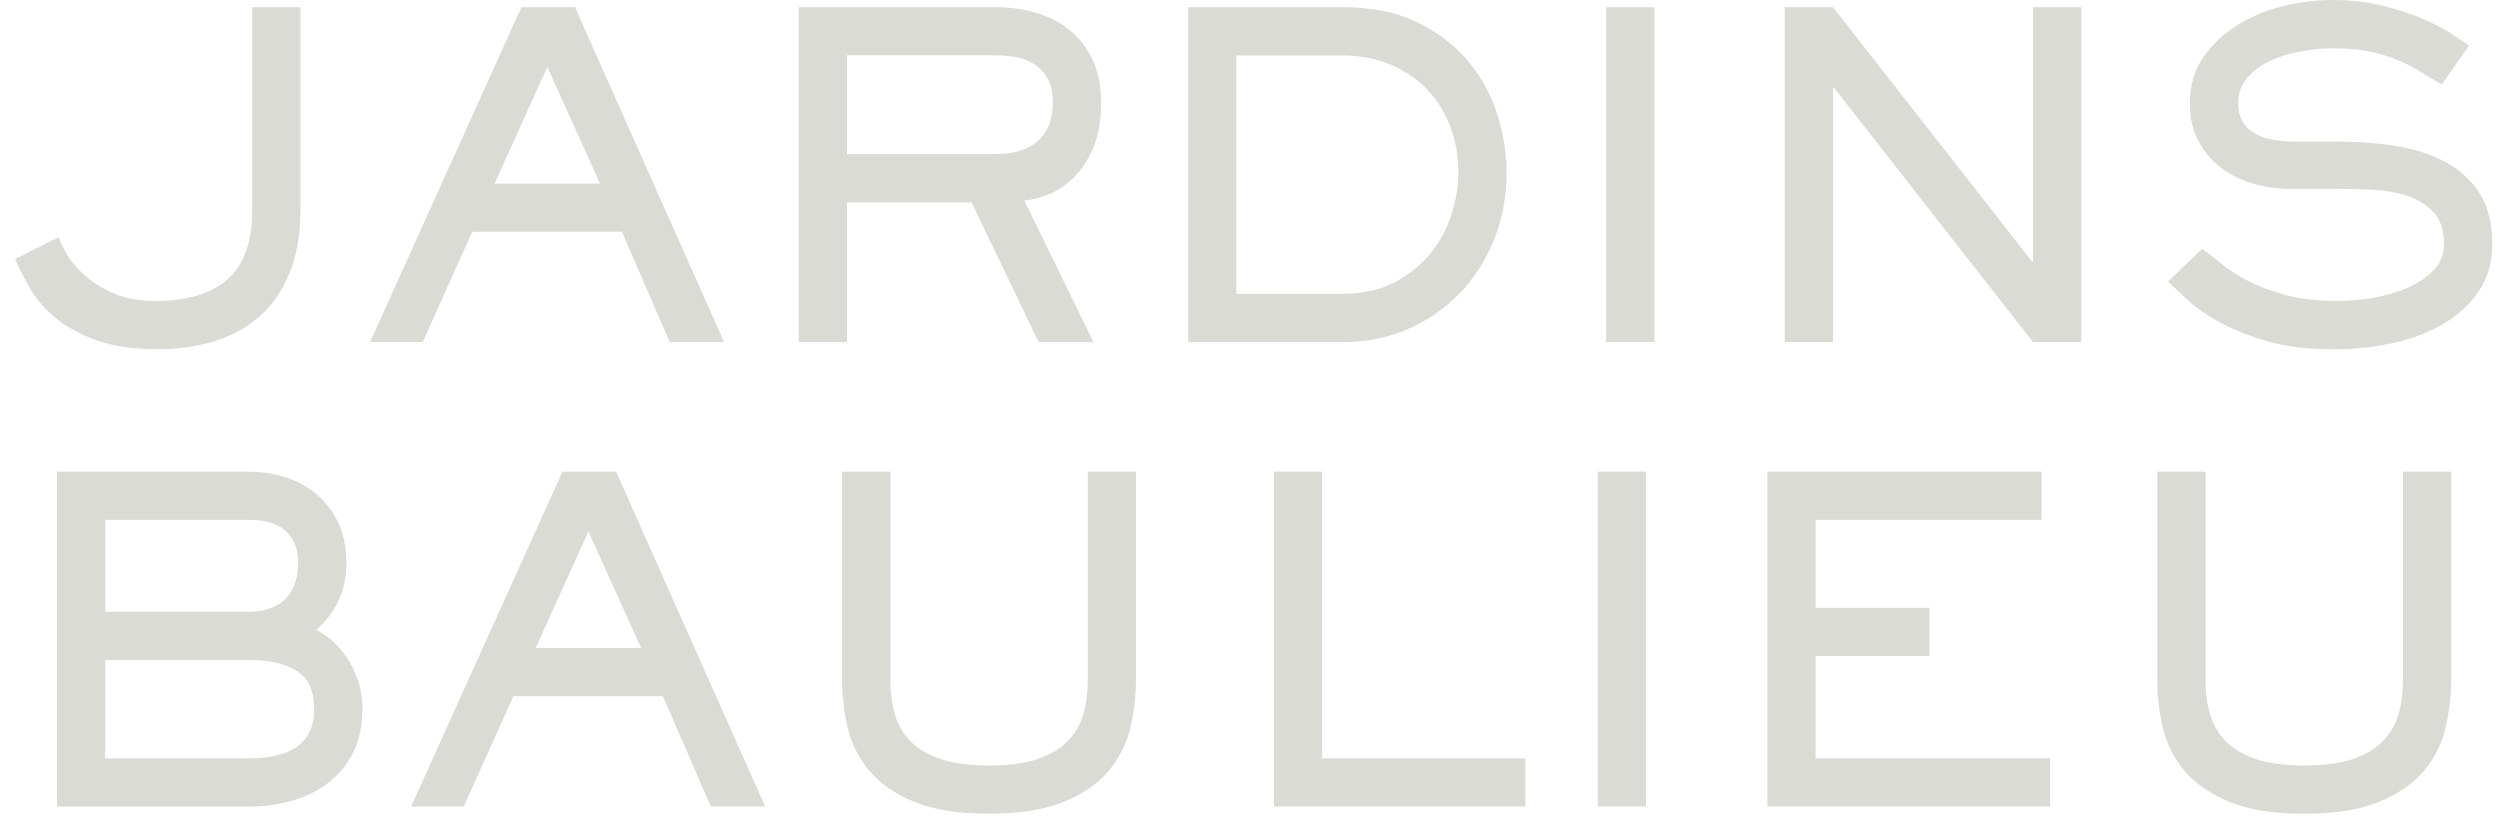
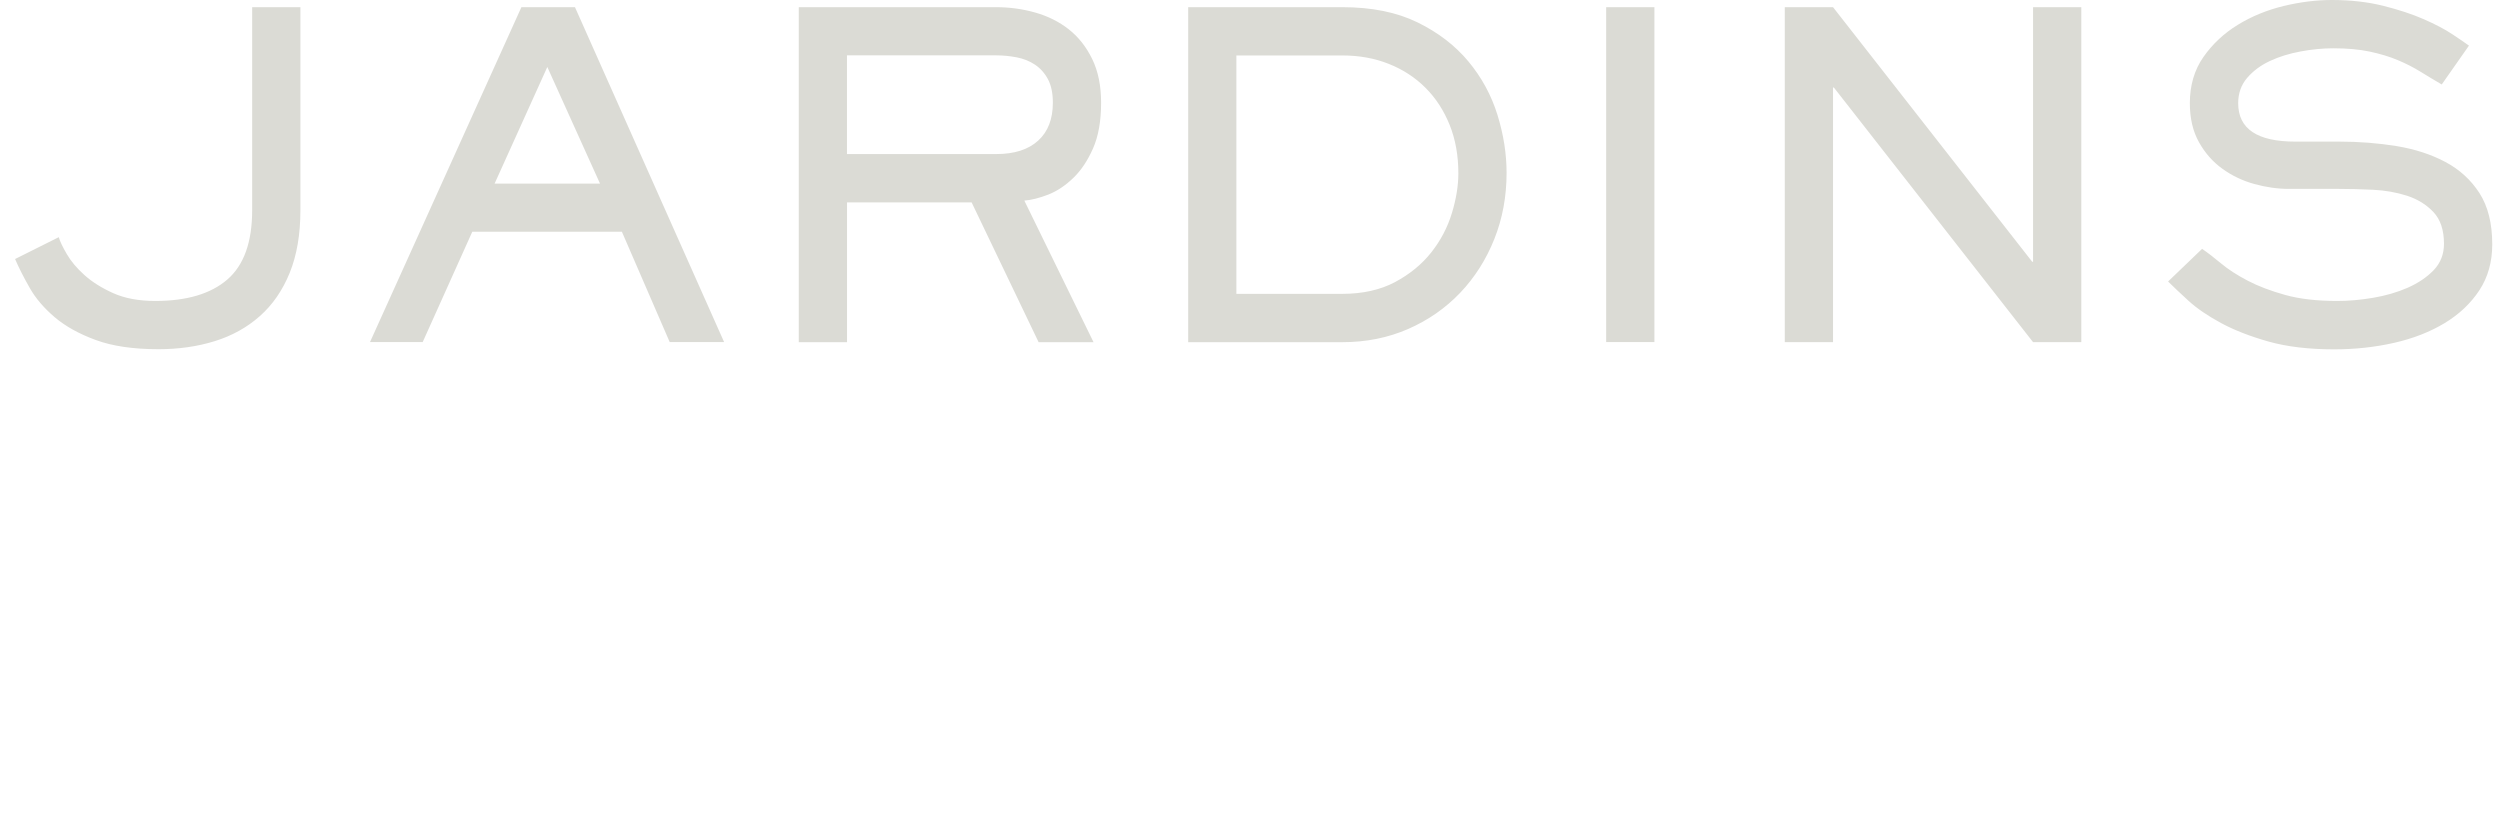
<svg xmlns="http://www.w3.org/2000/svg" fill="none" viewBox="0 0 161 53" height="53" width="161">
  <g clip-path="url(#clip0_306_978)" id="Fichier 1 1">
    <g id="Calque 1">
      <g id="Group">
        <path fill="#DBDBD5" d="M141.805 16.02C142.17 16.269 142.582 16.584 143.041 16.968C143.502 17.352 144.07 17.72 144.75 18.075C145.43 18.431 146.238 18.737 147.167 18.995C148.097 19.254 149.213 19.382 150.517 19.382C151.244 19.382 152.011 19.317 152.819 19.18C153.624 19.045 154.366 18.83 155.046 18.534C155.726 18.234 156.288 17.857 156.73 17.398C157.17 16.937 157.392 16.372 157.392 15.702C157.392 14.819 157.167 14.139 156.715 13.659C156.266 13.181 155.698 12.829 155.018 12.607C154.338 12.389 153.605 12.258 152.819 12.221C152.033 12.183 151.303 12.165 150.633 12.165H147.41C146.681 12.165 145.938 12.059 145.18 11.85C144.422 11.641 143.736 11.313 143.125 10.87C142.51 10.43 142.008 9.86 141.615 9.161C141.222 8.459 141.026 7.623 141.026 6.644C141.026 5.493 141.319 4.501 141.902 3.668C142.489 2.832 143.225 2.143 144.117 1.597C145.009 1.048 145.991 0.649 147.064 0.387C148.137 0.128 149.173 0 150.171 0C151.378 0 152.482 0.125 153.477 0.374C154.472 0.624 155.346 0.911 156.094 1.238C156.843 1.566 157.46 1.89 157.95 2.218C158.44 2.545 158.789 2.782 159.001 2.938L157.248 5.44C156.787 5.172 156.331 4.897 155.882 4.619C155.433 4.342 154.943 4.092 154.416 3.871C153.889 3.649 153.29 3.468 152.619 3.325C151.949 3.182 151.163 3.11 150.261 3.11C149.591 3.11 148.889 3.178 148.162 3.313C147.432 3.447 146.771 3.652 146.178 3.93C145.583 4.208 145.096 4.573 144.712 5.022C144.329 5.471 144.139 6.014 144.139 6.647C144.139 8.297 145.364 9.12 147.819 9.12H150.667C151.933 9.12 153.153 9.217 154.332 9.407C155.511 9.601 156.562 9.941 157.482 10.43C158.402 10.92 159.135 11.591 159.681 12.442C160.227 13.294 160.501 14.395 160.501 15.736C160.501 16.868 160.224 17.854 159.669 18.699C159.11 19.544 158.365 20.246 157.426 20.814C156.487 21.378 155.402 21.803 154.176 22.08C152.947 22.358 151.662 22.498 150.321 22.498C148.689 22.498 147.283 22.33 146.094 21.996C144.906 21.659 143.883 21.263 143.031 20.801C142.18 20.34 141.478 19.863 140.932 19.363C140.386 18.864 139.95 18.453 139.625 18.128L141.812 16.029L141.805 16.02ZM118.047 0.462L130.873 16.856H130.929V0.462H134.036V22.034H130.929L118.103 5.639H118.047V22.034H114.94V0.462H118.047ZM106.544 22.03H103.437V0.462H106.544V22.034V22.03ZM79.623 3.565V18.924H86.438C87.76 18.924 88.899 18.668 89.847 18.163C90.795 17.654 91.572 17.018 92.177 16.251C92.782 15.483 93.222 14.644 93.499 13.733C93.777 12.823 93.918 11.965 93.918 11.16C93.918 10.009 93.73 8.971 93.356 8.041C92.982 7.112 92.464 6.316 91.803 5.655C91.141 4.994 90.356 4.479 89.445 4.117C88.534 3.752 87.533 3.571 86.438 3.571H79.623V3.565ZM86.441 0.462C88.341 0.462 89.953 0.789 91.288 1.441C92.62 2.093 93.712 2.932 94.566 3.958C95.418 4.984 96.042 6.129 96.435 7.395C96.828 8.662 97.024 9.909 97.024 11.135C97.024 12.651 96.762 14.07 96.235 15.393C95.708 16.715 94.975 17.869 94.033 18.858C93.094 19.844 91.977 20.62 90.683 21.188C89.388 21.753 87.976 22.037 86.441 22.037H76.519V0.462H86.441ZM54.545 3.565V9.922H64.152C65.321 9.922 66.223 9.635 66.856 9.058C67.489 8.484 67.804 7.667 67.804 6.613C67.804 5.998 67.698 5.496 67.489 5.103C67.28 4.71 66.999 4.398 66.656 4.167C66.31 3.936 65.92 3.78 65.477 3.693C65.037 3.609 64.595 3.565 64.155 3.565H54.548H54.545ZM64.152 0.462C65.016 0.462 65.852 0.577 66.669 0.808C67.483 1.039 68.203 1.397 68.827 1.887C69.451 2.377 69.953 3.013 70.337 3.799C70.721 4.585 70.911 5.524 70.911 6.619C70.911 7.788 70.739 8.768 70.393 9.554C70.047 10.34 69.623 10.979 69.114 11.466C68.606 11.956 68.069 12.311 67.505 12.533C66.94 12.751 66.425 12.882 65.967 12.919L70.424 22.037H66.887L62.573 13.035H54.548V22.037H51.441V0.462H64.155H64.152ZM35.247 4.314L31.853 11.822H38.64L35.247 4.314ZM46.638 22.03H43.129L40.05 14.925H30.415L27.221 22.03H23.828L33.578 0.462H37.028L46.635 22.034L46.638 22.03ZM3.784 15.271C3.859 15.54 4.034 15.904 4.302 16.363C4.57 16.825 4.948 17.274 5.437 17.713C5.927 18.156 6.545 18.543 7.293 18.88C8.042 19.214 8.943 19.382 9.997 19.382C12.028 19.382 13.578 18.921 14.642 18C15.705 17.08 16.239 15.596 16.239 13.543V0.462H19.346V13.546C19.346 15.1 19.115 16.441 18.656 17.573C18.195 18.705 17.552 19.635 16.729 20.362C15.905 21.091 14.935 21.628 13.825 21.971C12.711 22.317 11.504 22.489 10.2 22.489C8.591 22.489 7.246 22.292 6.173 21.899C5.1 21.506 4.218 21.017 3.528 20.433C2.839 19.847 2.299 19.22 1.919 18.549C1.535 17.879 1.217 17.255 0.971 16.681L3.79 15.271H3.784Z" id="Vector" />
-         <path fill="#DBDBD5" d="M157.855 43.802C157.855 44.819 157.736 45.839 157.496 46.865C157.256 47.891 156.791 48.818 156.102 49.641C155.412 50.465 154.448 51.132 153.21 51.64C151.975 52.149 150.369 52.405 148.391 52.405C146.414 52.405 144.81 52.149 143.575 51.64C142.34 51.132 141.373 50.468 140.684 49.641C139.994 48.818 139.53 47.891 139.289 46.865C139.049 45.839 138.931 44.819 138.931 43.802V30.371H142.037V43.802C142.037 44.588 142.134 45.318 142.324 45.989C142.518 46.659 142.852 47.239 143.332 47.729C143.812 48.219 144.458 48.602 145.275 48.88C146.089 49.158 147.131 49.298 148.394 49.298C149.657 49.298 150.699 49.158 151.516 48.88C152.331 48.602 152.976 48.219 153.457 47.729C153.937 47.239 154.271 46.662 154.464 45.989C154.657 45.318 154.751 44.591 154.751 43.802V30.371H157.858V43.802H157.855ZM131.479 30.371V33.478H116.925V39.142H124.258V42.249H116.925V48.836H132.025V51.943H113.819V30.371H131.479ZM105.999 51.943H102.892V30.371H105.999V51.943ZM82.041 30.371H85.148V48.836H98.232V51.943H82.041V30.371ZM73.155 43.802C73.155 44.819 73.033 45.839 72.796 46.865C72.556 47.891 72.091 48.818 71.402 49.641C70.712 50.465 69.749 51.132 68.51 51.64C67.275 52.149 65.669 52.405 63.694 52.405C61.72 52.405 60.114 52.149 58.875 51.64C57.64 51.132 56.676 50.468 55.987 49.641C55.298 48.818 54.83 47.891 54.593 46.865C54.353 45.839 54.234 44.819 54.234 43.802V30.371H57.341V43.802C57.341 44.588 57.437 45.318 57.628 45.989C57.818 46.659 58.155 47.239 58.635 47.729C59.112 48.219 59.761 48.602 60.575 48.88C61.389 49.158 62.431 49.298 63.697 49.298C64.964 49.298 66.002 49.158 66.817 48.88C67.631 48.602 68.279 48.219 68.76 47.729C69.237 47.239 69.574 46.662 69.767 45.989C69.958 45.318 70.054 44.591 70.054 43.802V30.371H73.161V43.802H73.155ZM37.893 34.226L34.499 41.734H41.287L37.893 34.226ZM49.284 51.943H45.775L42.696 44.838H33.061L29.867 51.943H26.474L36.224 30.371H39.674L49.281 51.943H49.284ZM15.978 48.836C17.435 48.836 18.508 48.568 19.2 48.032C19.889 47.495 20.236 46.709 20.236 45.673C20.236 45.196 20.167 44.757 20.033 44.364C19.899 43.971 19.665 43.64 19.328 43.372C18.994 43.103 18.551 42.894 18.005 42.738C17.46 42.586 16.783 42.508 15.978 42.508H6.773V48.836H15.978ZM15.978 39.401C17.051 39.401 17.856 39.117 18.395 38.553C18.932 37.988 19.2 37.215 19.2 36.238C19.2 35.374 18.938 34.7 18.411 34.211C17.884 33.721 17.073 33.478 15.981 33.478H6.777V39.401H15.981H15.978ZM15.978 30.371C16.783 30.371 17.566 30.486 18.32 30.717C19.078 30.948 19.749 31.304 20.332 31.781C20.919 32.261 21.393 32.87 21.758 33.609C22.123 34.345 22.304 35.224 22.304 36.241C22.304 36.837 22.241 37.358 22.116 37.807C21.992 38.259 21.833 38.656 21.642 39.002C21.449 39.348 21.24 39.651 21.009 39.906C20.778 40.165 20.566 40.393 20.376 40.583C20.682 40.717 21.009 40.932 21.355 41.232C21.702 41.528 22.023 41.893 22.319 42.324C22.619 42.754 22.862 43.253 23.052 43.821C23.242 44.385 23.339 45.006 23.339 45.677C23.339 46.712 23.152 47.617 22.778 48.393C22.403 49.17 21.886 49.822 21.224 50.349C20.563 50.876 19.78 51.276 18.882 51.544C17.98 51.812 17.014 51.946 15.978 51.946H3.67V30.374H15.978V30.371Z" id="Vector_2" />
      </g>
    </g>
  </g>
  <defs>
    <clipPath id="clip0_306_978">
      <rect transform="translate(0.966)" fill="white" height="52.401" width="159.534" />
    </clipPath>
  </defs>
</svg>